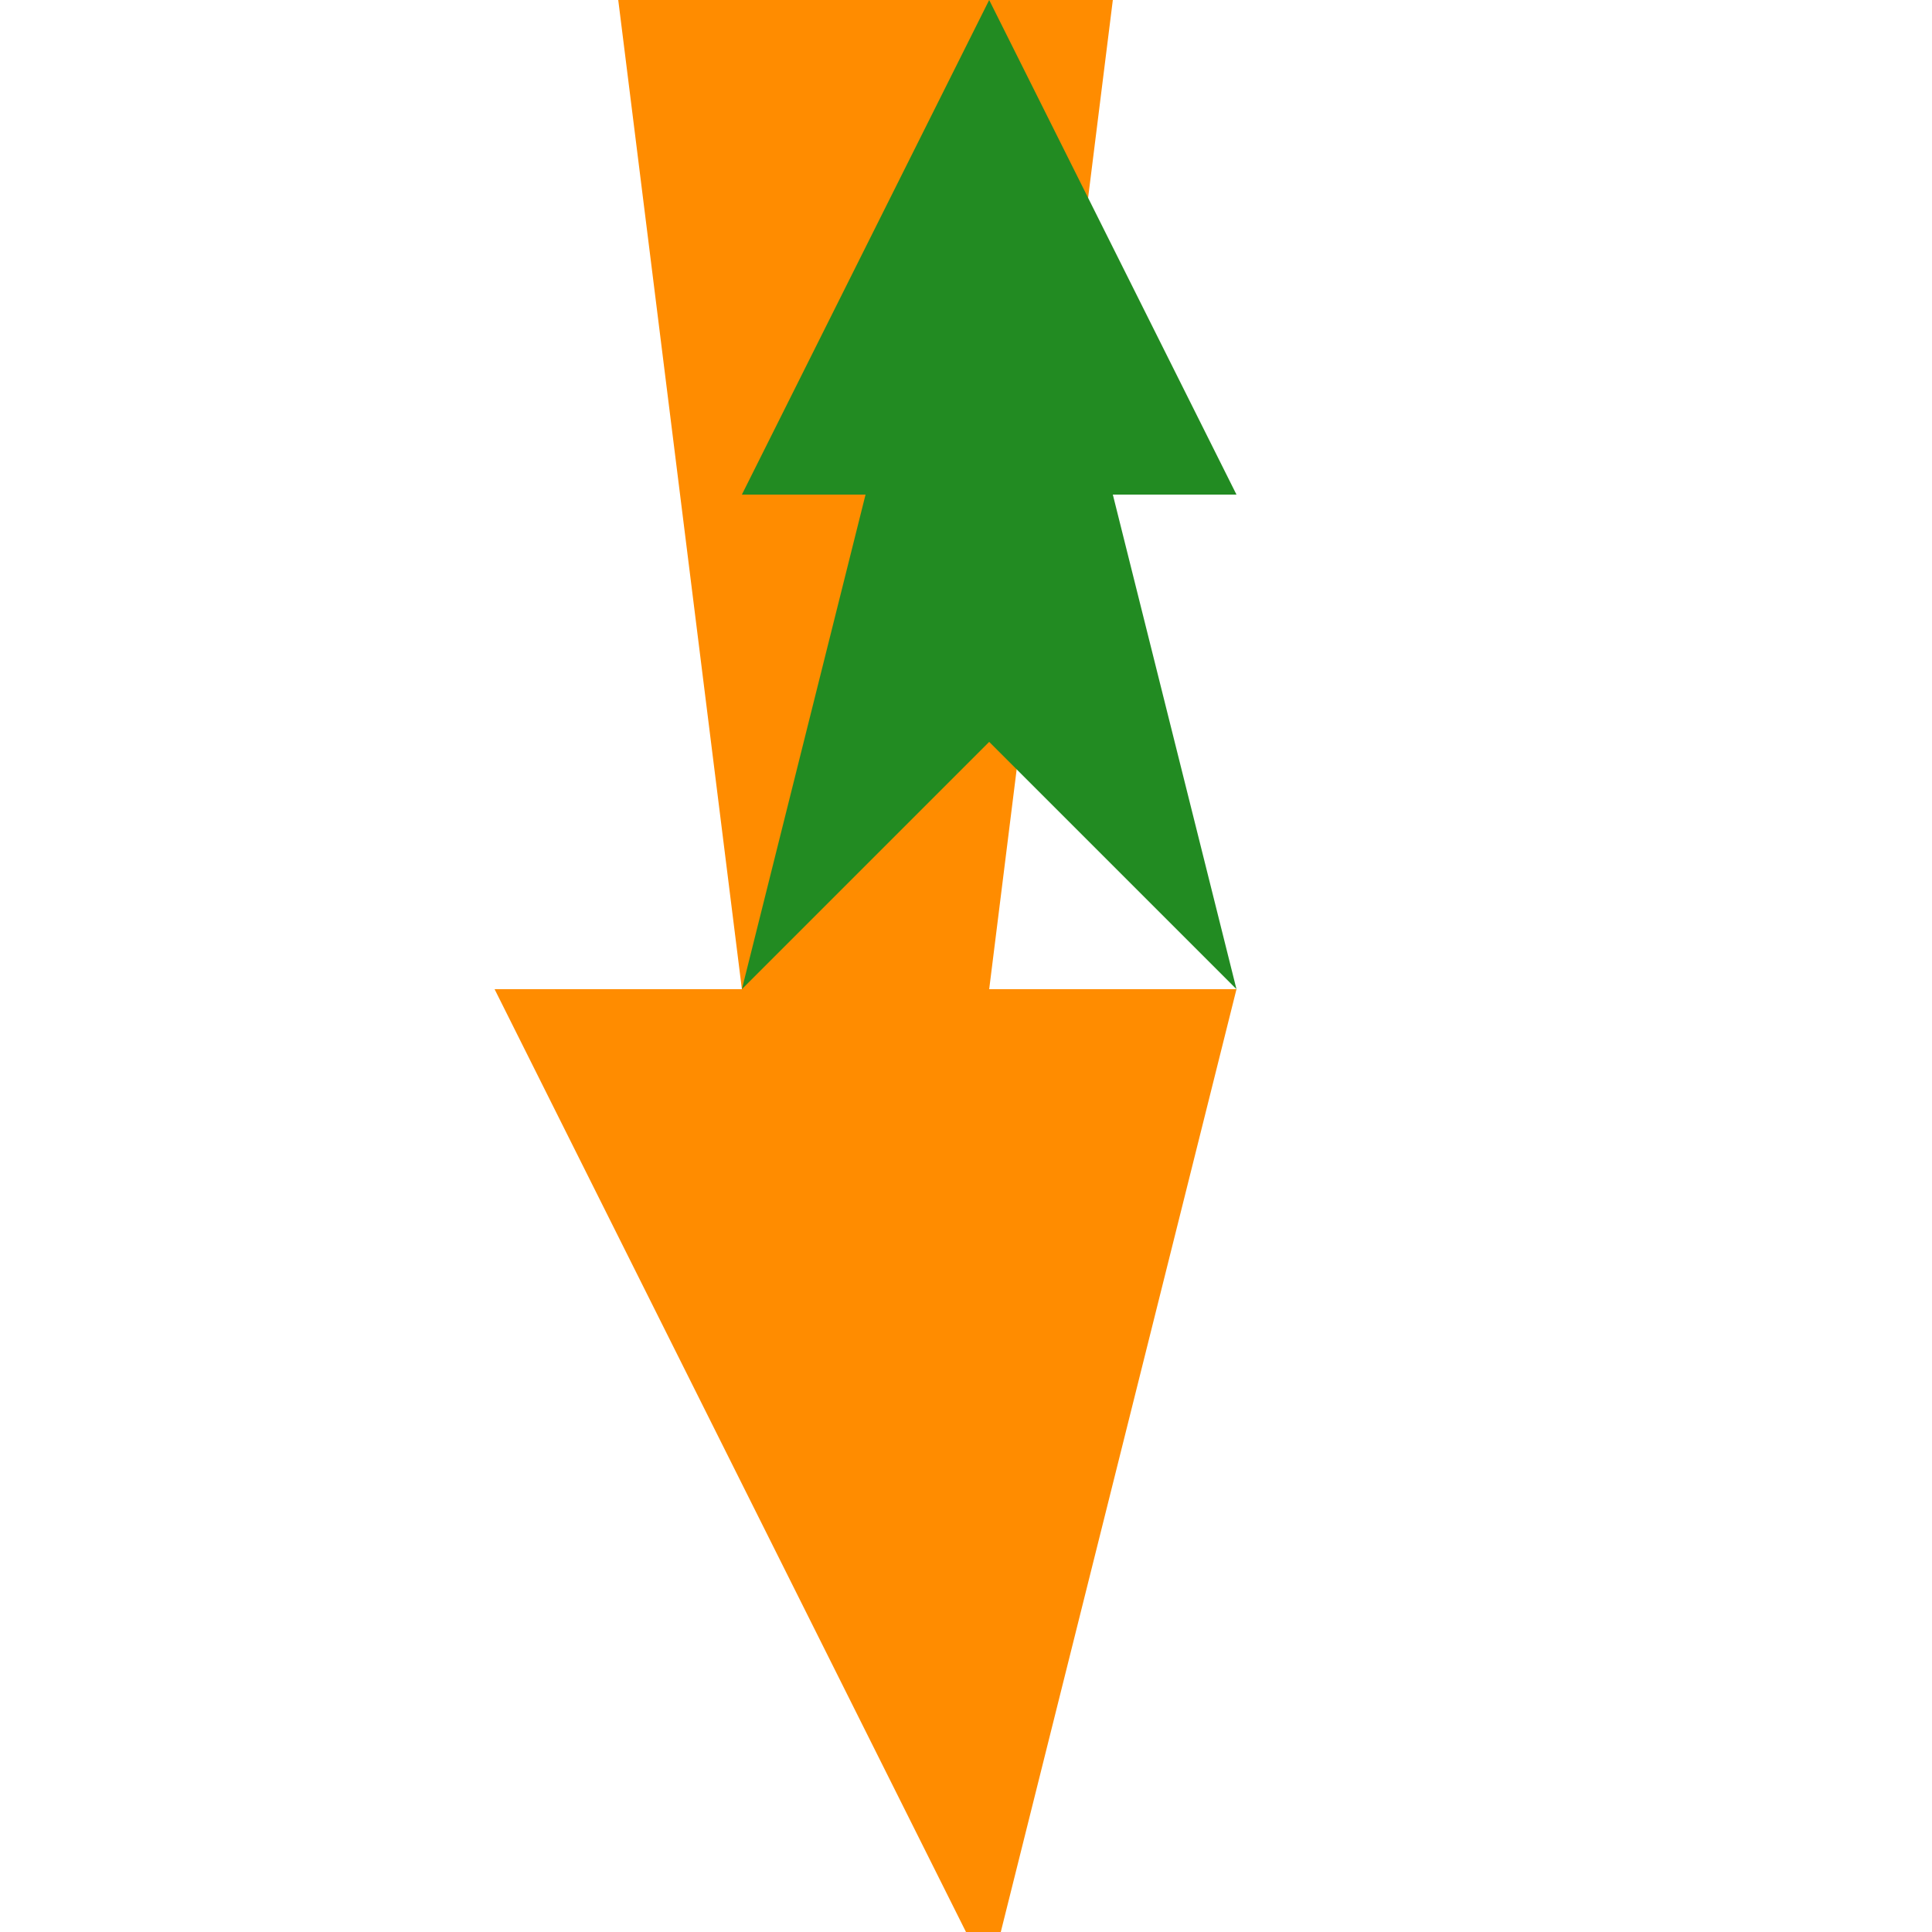
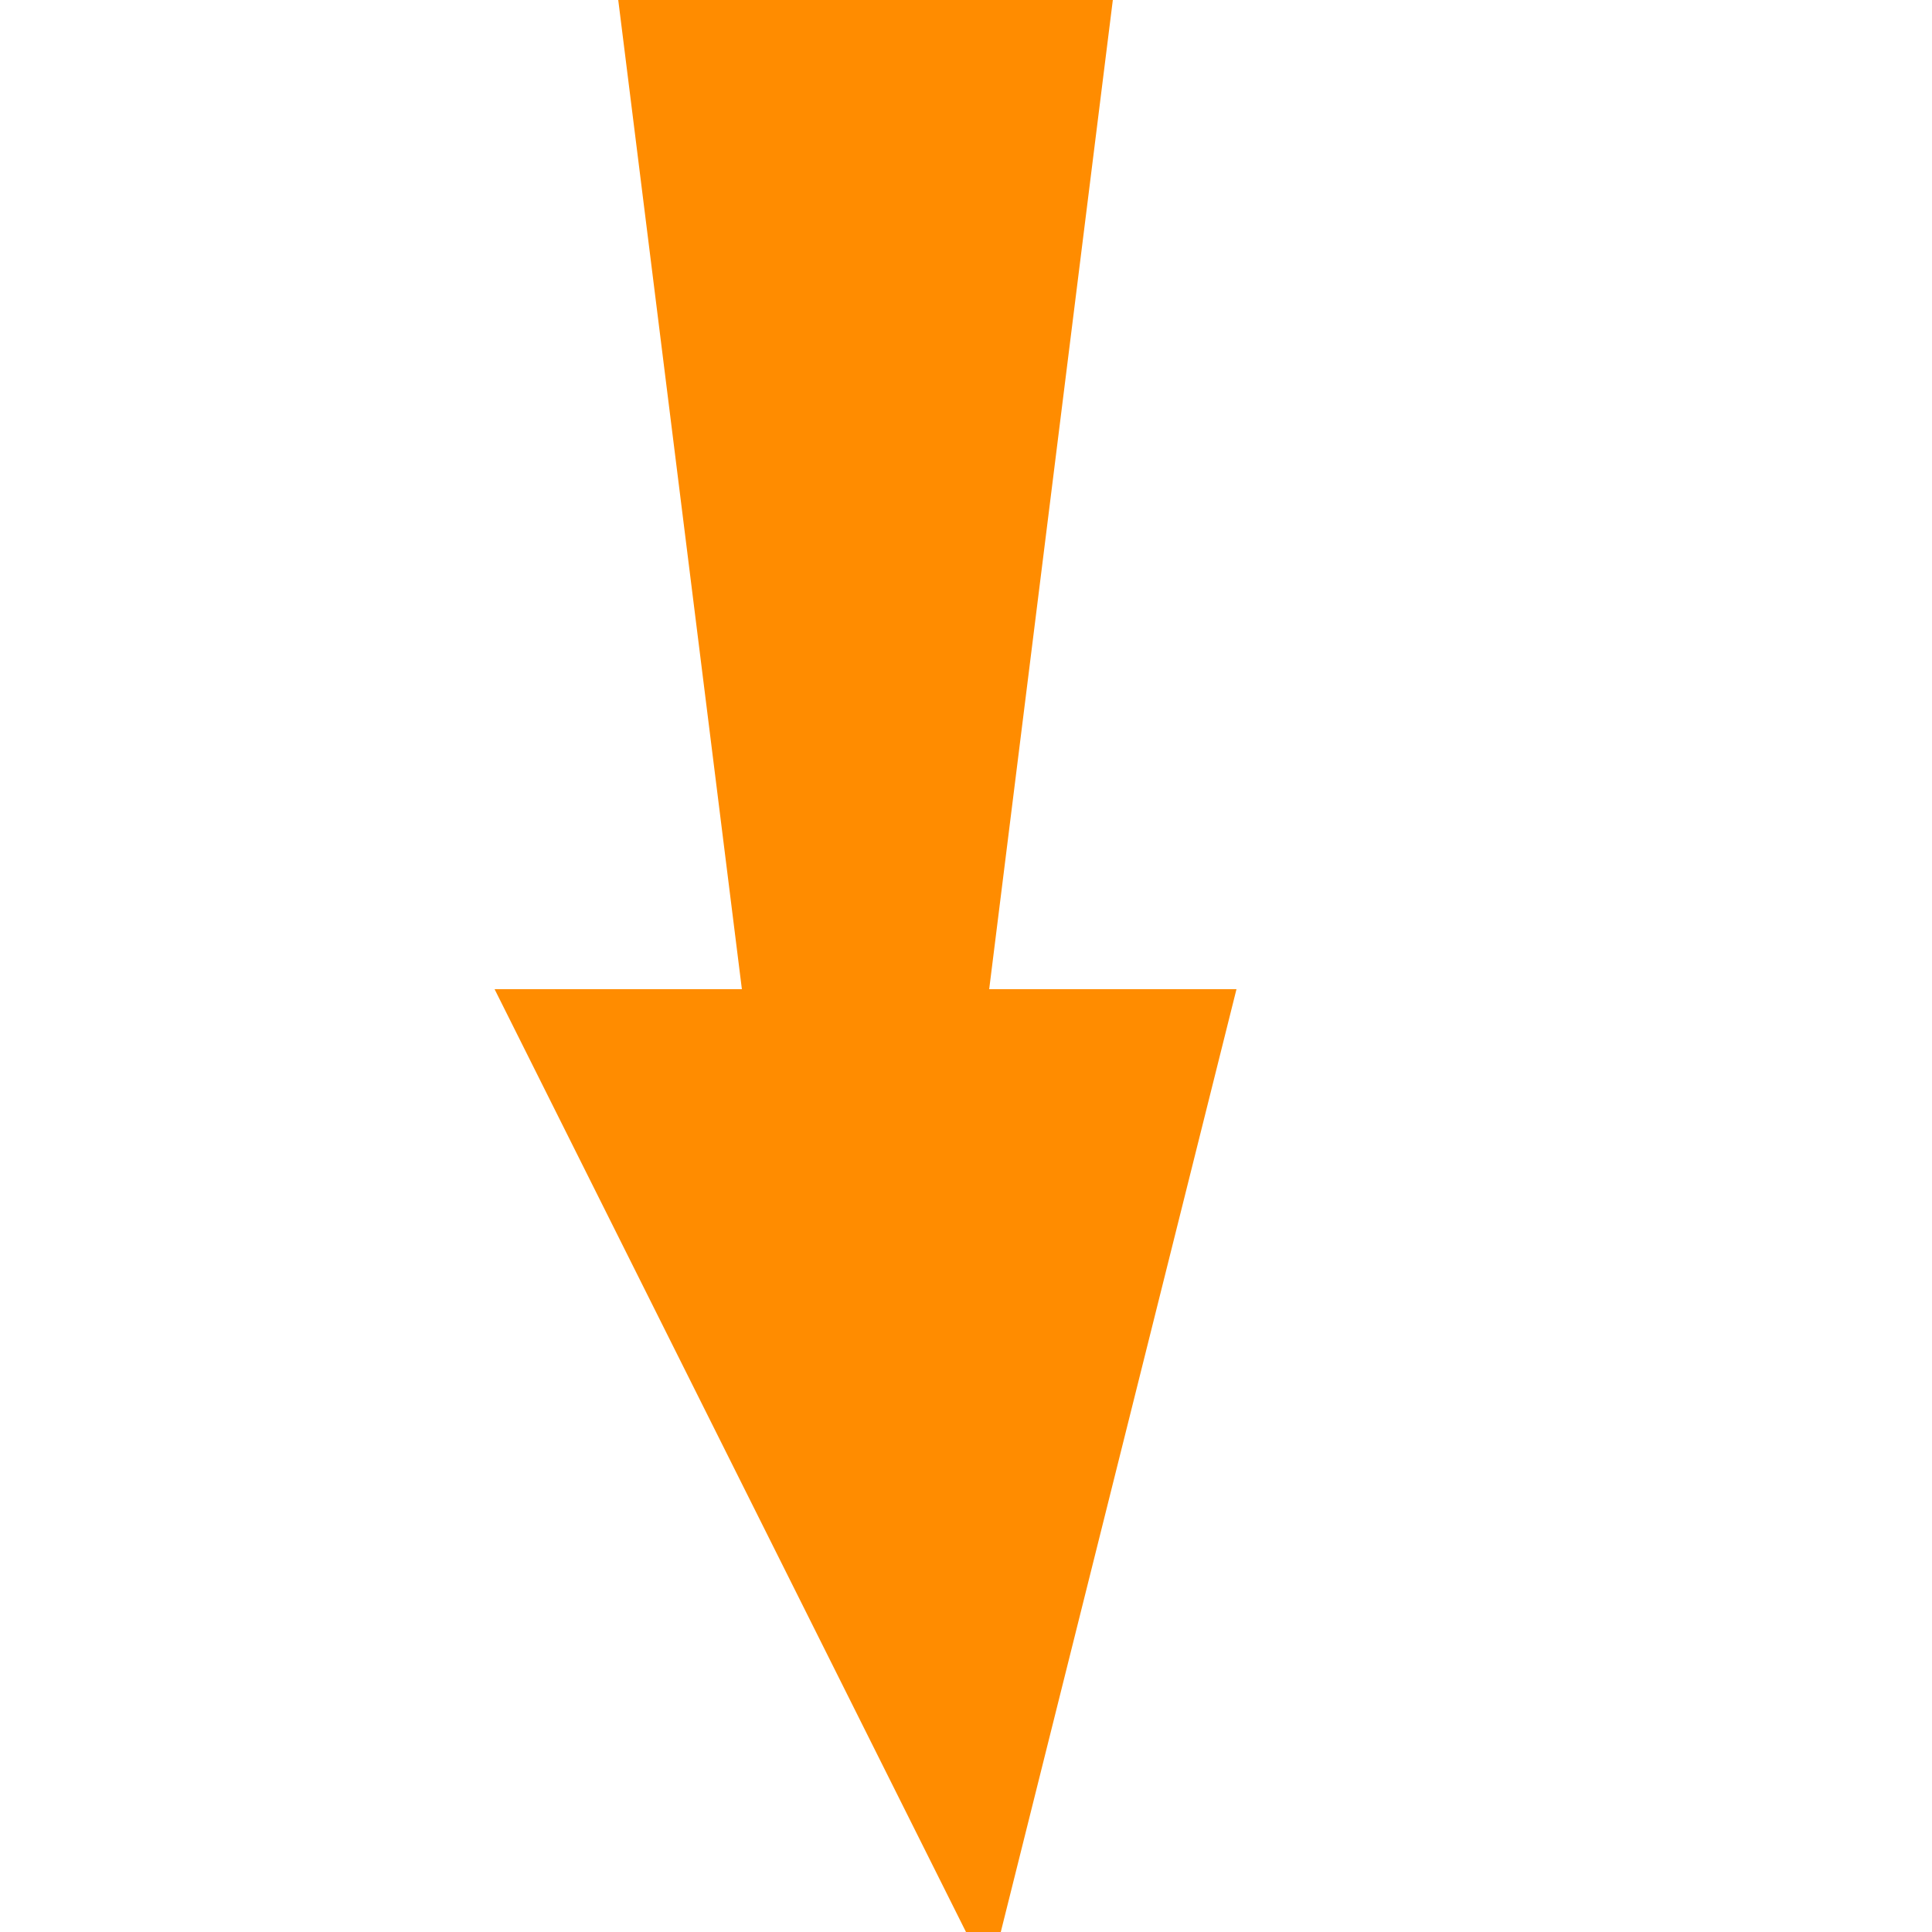
<svg xmlns="http://www.w3.org/2000/svg" width="500" height="500">
  <defs />
  <g>
    <path fill="#ff8c00" stroke="none" paint-order="stroke fill markers" d=" M 256 512 L 128 256 L 192 256 L 160 0 L 288 0 L 256 256 L 320 256 Z" />
-     <path fill="#228b22" stroke="none" paint-order="stroke fill markers" d=" M 256 0 L 192 128 L 224 128 L 192 256 L 256 192 L 320 256 L 288 128 L 320 128 Z" />
  </g>
</svg>